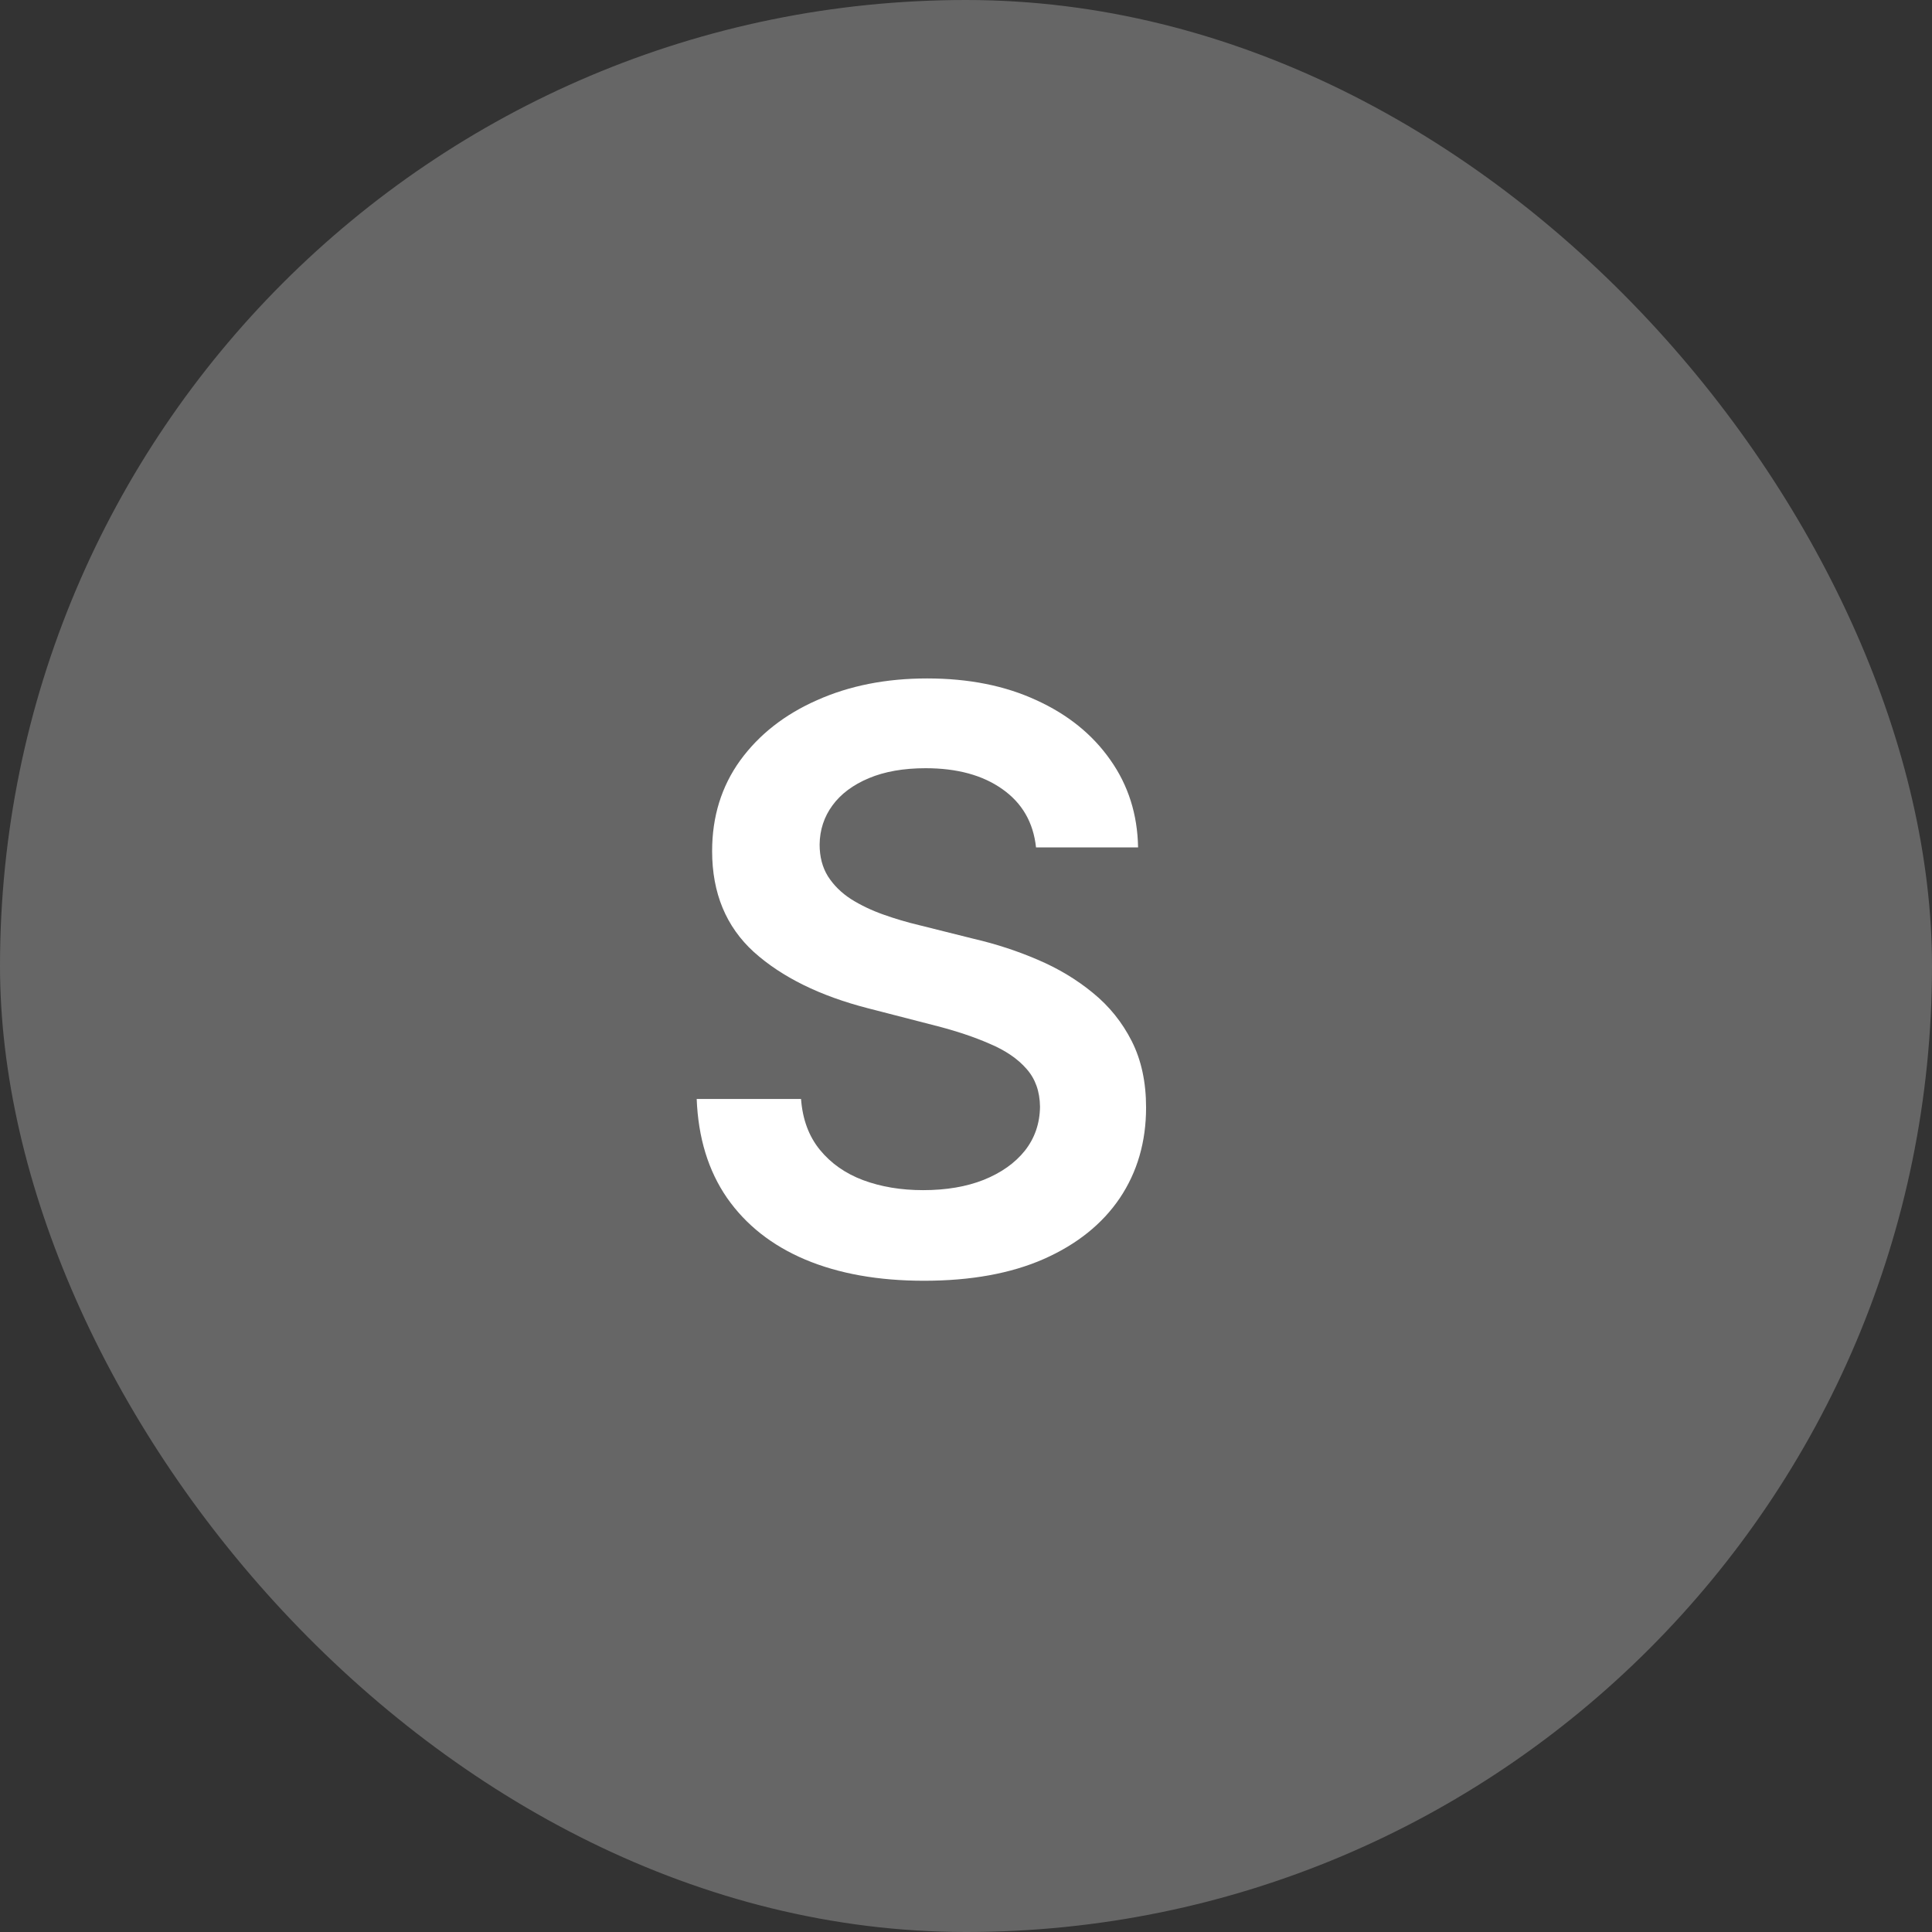
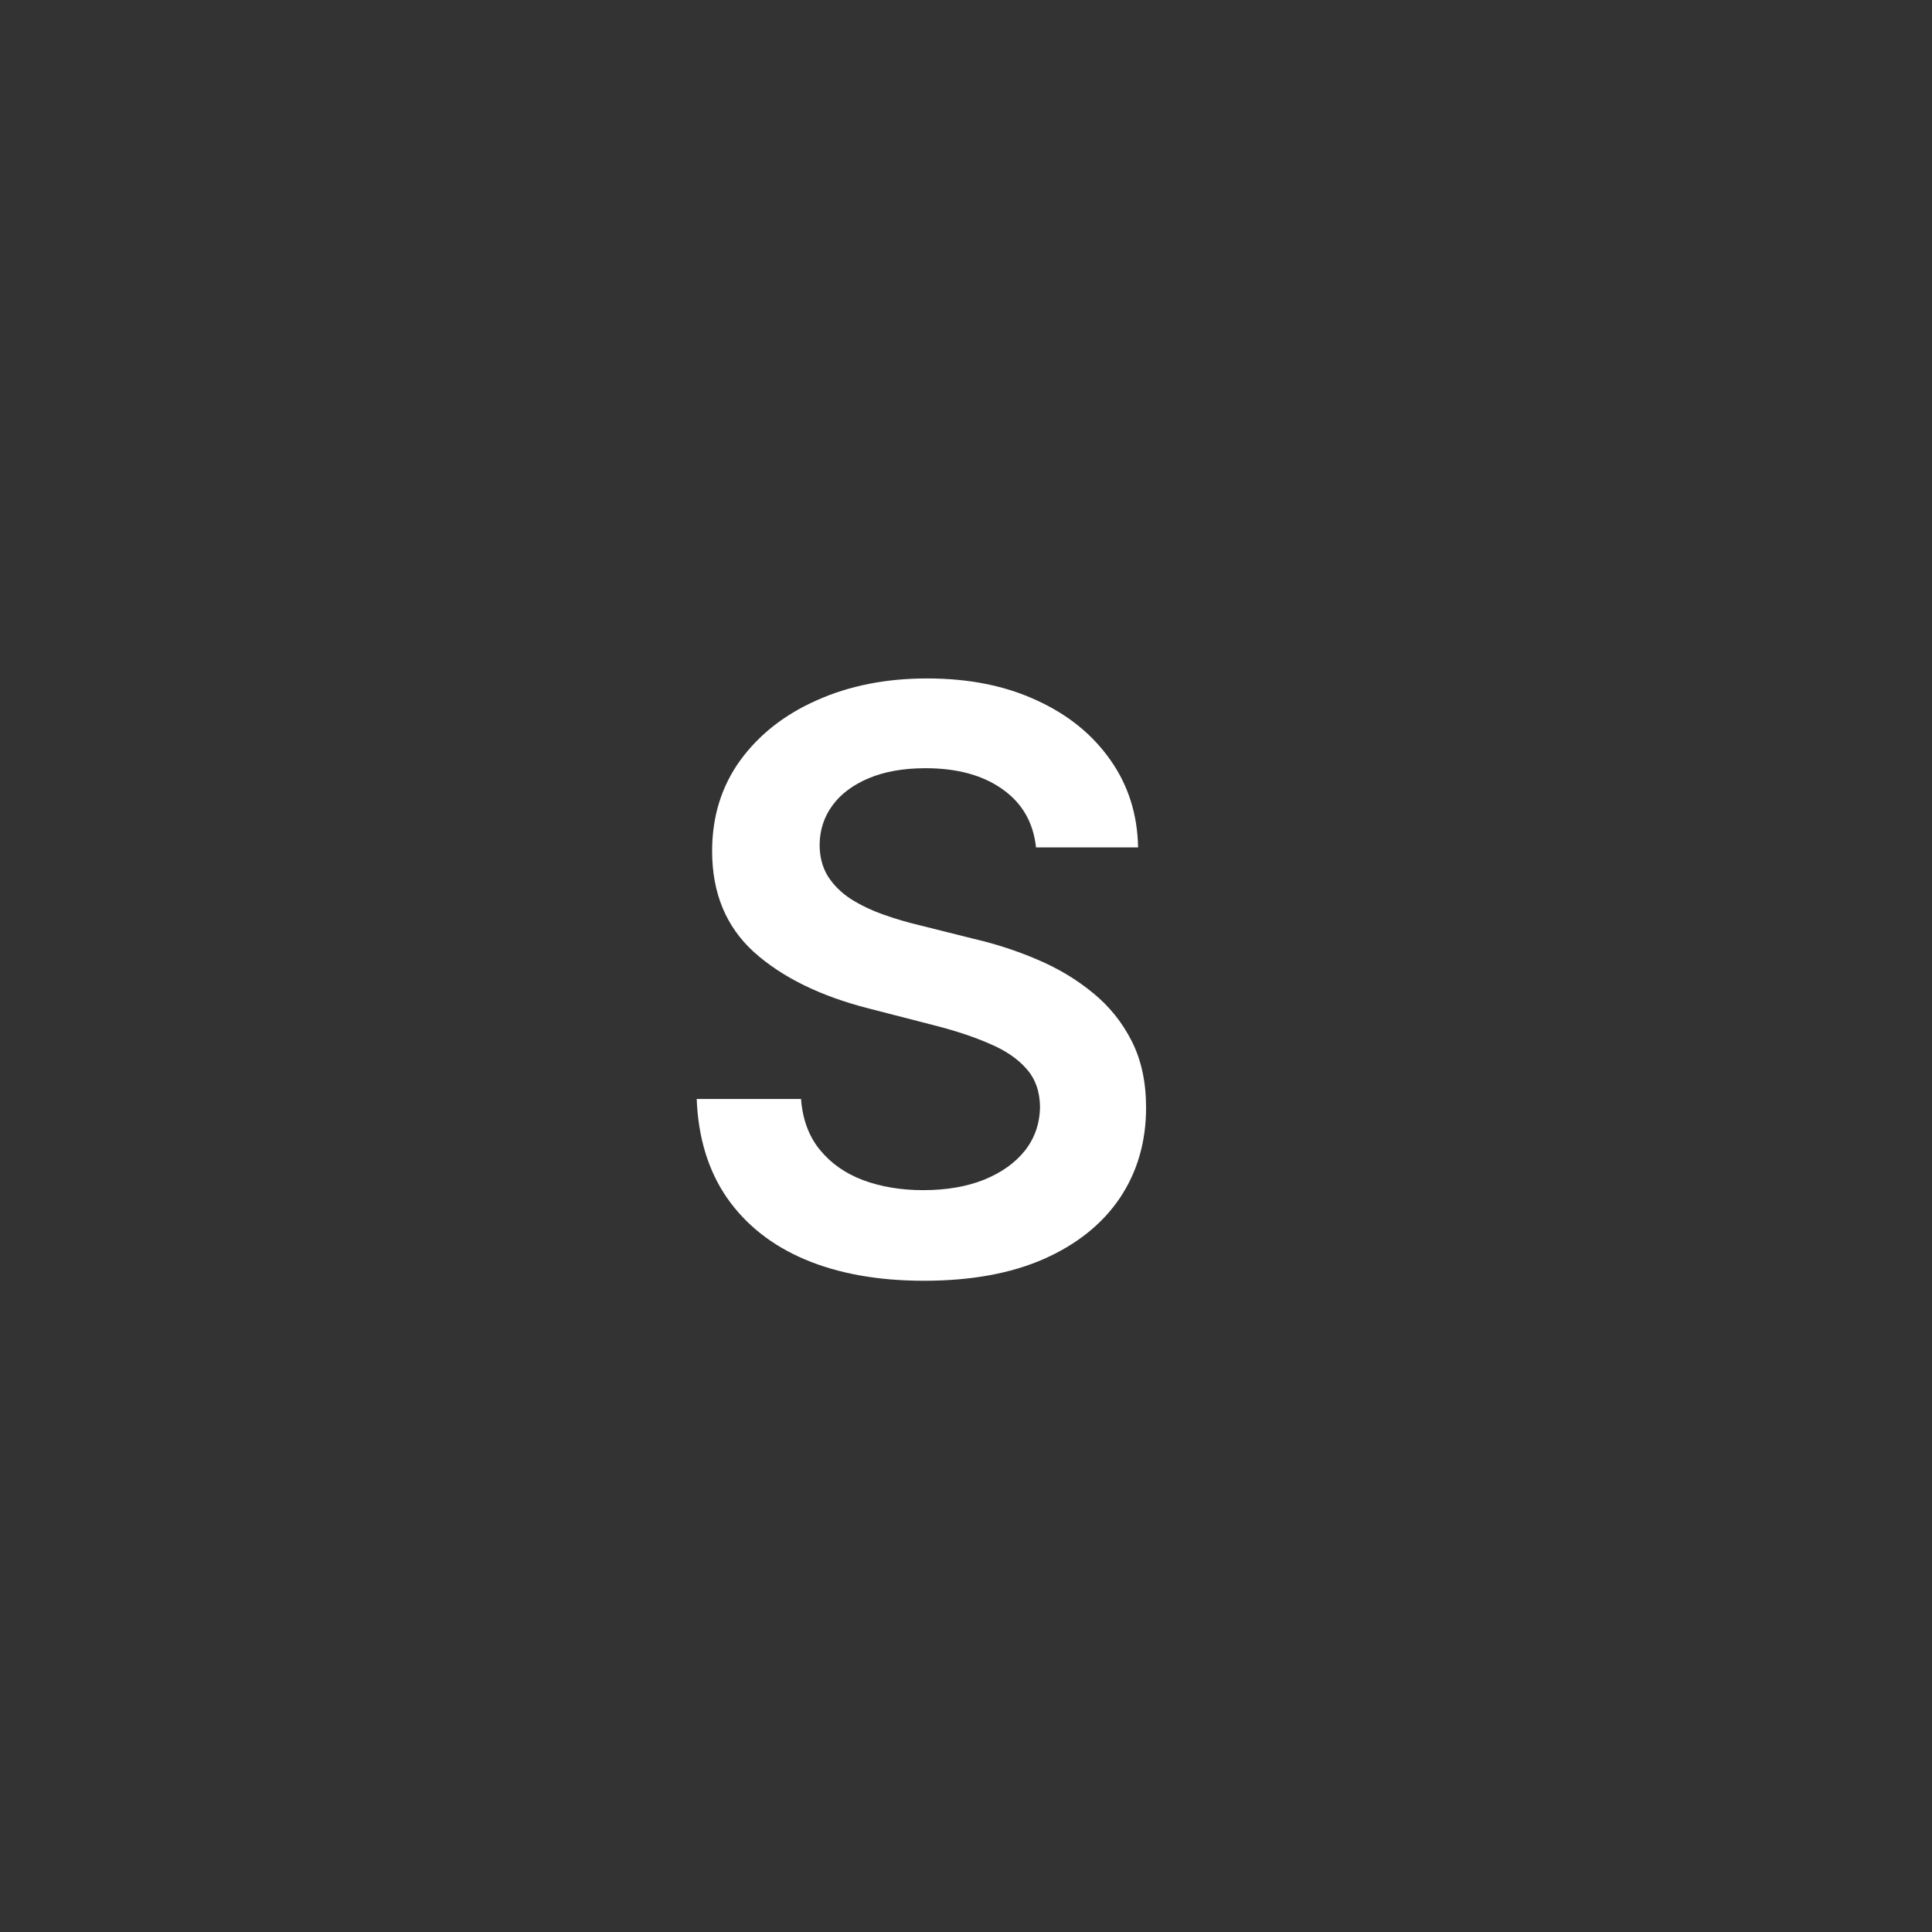
<svg xmlns="http://www.w3.org/2000/svg" width="120" height="120" viewBox="0 0 120 120" fill="none">
  <rect x="0" y="0" width="120" height="120" fill="#333333" stroke="none" />
-   <rect width="120" height="120" rx="60" fill="#666666" />
  <path d="M64.349 52.633C64.183 51.082 63.485 49.875 62.254 49.011C61.034 48.147 59.448 47.715 57.495 47.715C56.122 47.715 54.944 47.922 53.962 48.336C52.979 48.75 52.227 49.312 51.707 50.023C51.186 50.733 50.919 51.544 50.908 52.455C50.908 53.213 51.079 53.87 51.423 54.426C51.778 54.983 52.257 55.456 52.861 55.847C53.465 56.225 54.133 56.545 54.867 56.805C55.601 57.066 56.341 57.285 57.087 57.462L60.496 58.315C61.869 58.634 63.189 59.066 64.455 59.611C65.734 60.155 66.876 60.842 67.882 61.67C68.9 62.499 69.705 63.499 70.297 64.671C70.889 65.843 71.185 67.216 71.185 68.79C71.185 70.921 70.64 72.797 69.551 74.419C68.462 76.029 66.888 77.29 64.828 78.201C62.78 79.101 60.3 79.55 57.389 79.55C54.559 79.55 52.103 79.112 50.02 78.237C47.948 77.361 46.327 76.082 45.155 74.401C43.995 72.72 43.367 70.673 43.273 68.258H49.754C49.848 69.524 50.239 70.578 50.925 71.418C51.612 72.259 52.506 72.886 53.606 73.3C54.719 73.715 55.962 73.922 57.335 73.922C58.767 73.922 60.022 73.709 61.099 73.283C62.188 72.845 63.041 72.241 63.656 71.472C64.272 70.69 64.585 69.779 64.597 68.737C64.585 67.79 64.307 67.009 63.763 66.394C63.218 65.766 62.455 65.245 61.472 64.831C60.502 64.405 59.365 64.026 58.063 63.695L53.926 62.629C50.931 61.86 48.564 60.694 46.824 59.131C45.096 57.557 44.231 55.468 44.231 52.864C44.231 50.721 44.812 48.845 45.972 47.235C47.144 45.625 48.736 44.376 50.748 43.489C52.76 42.589 55.039 42.139 57.584 42.139C60.164 42.139 62.425 42.589 64.367 43.489C66.32 44.376 67.853 45.613 68.965 47.2C70.078 48.774 70.652 50.585 70.688 52.633H64.349Z" fill="white" />
</svg>